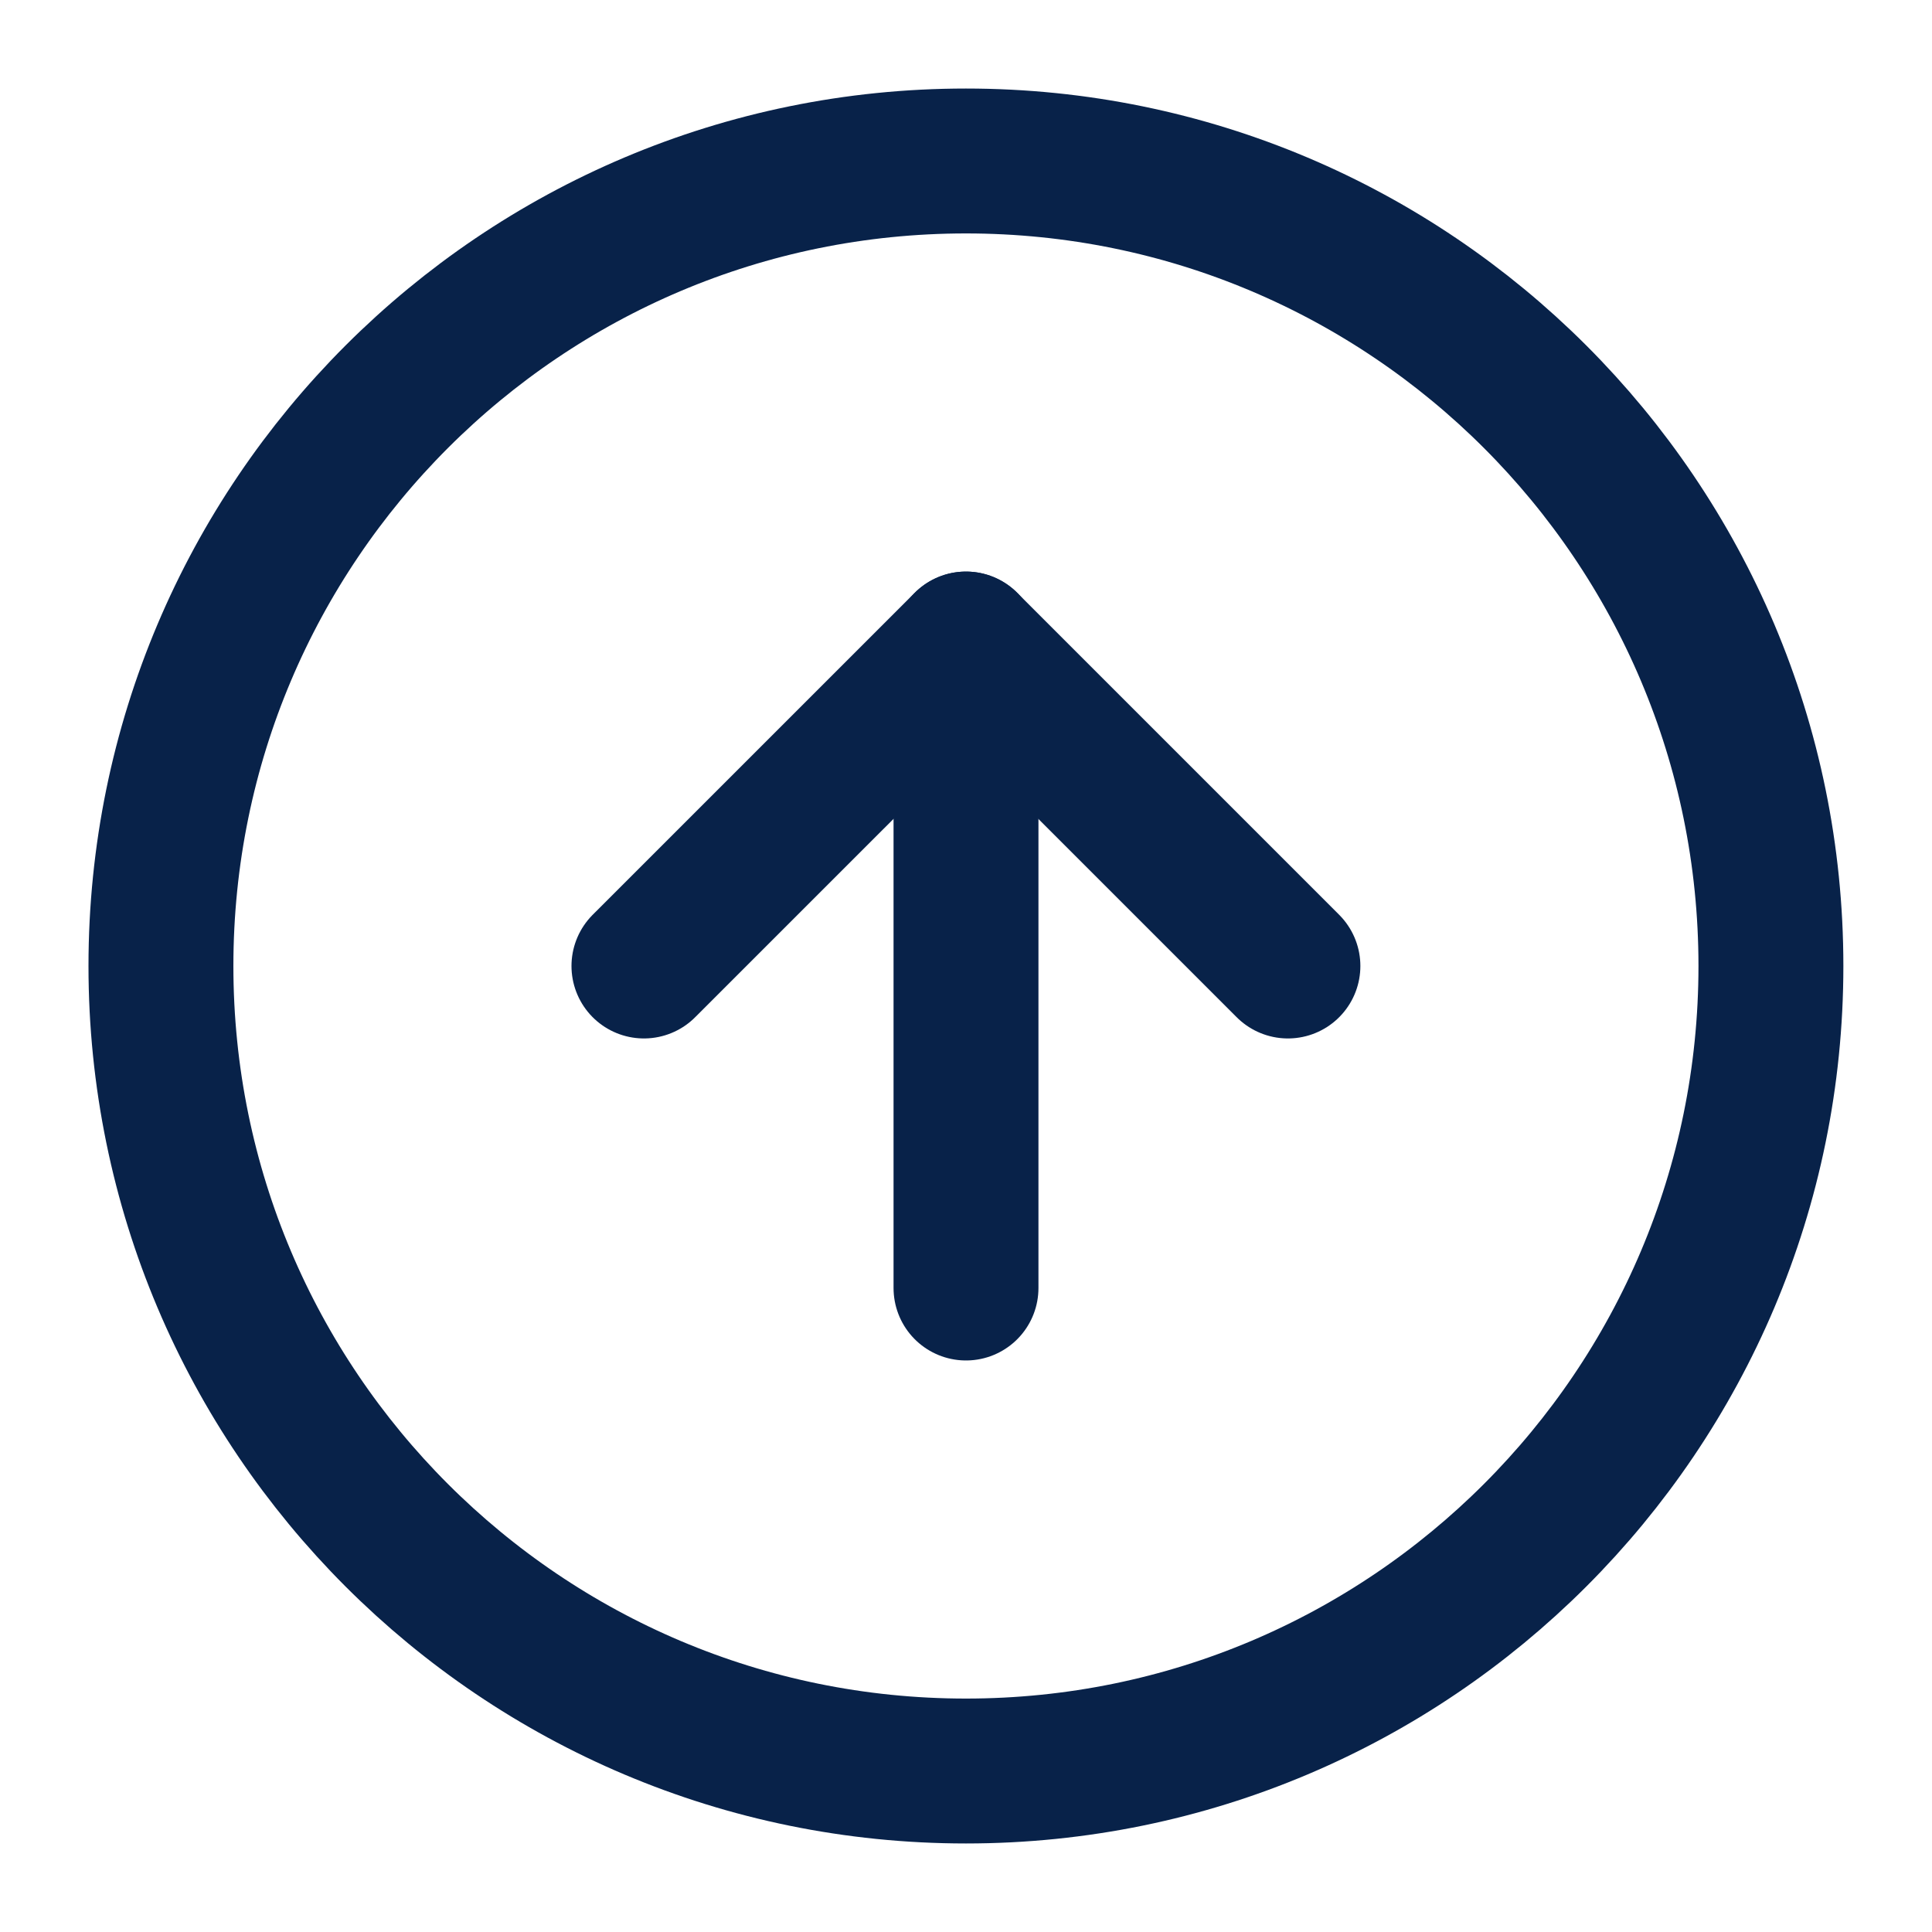
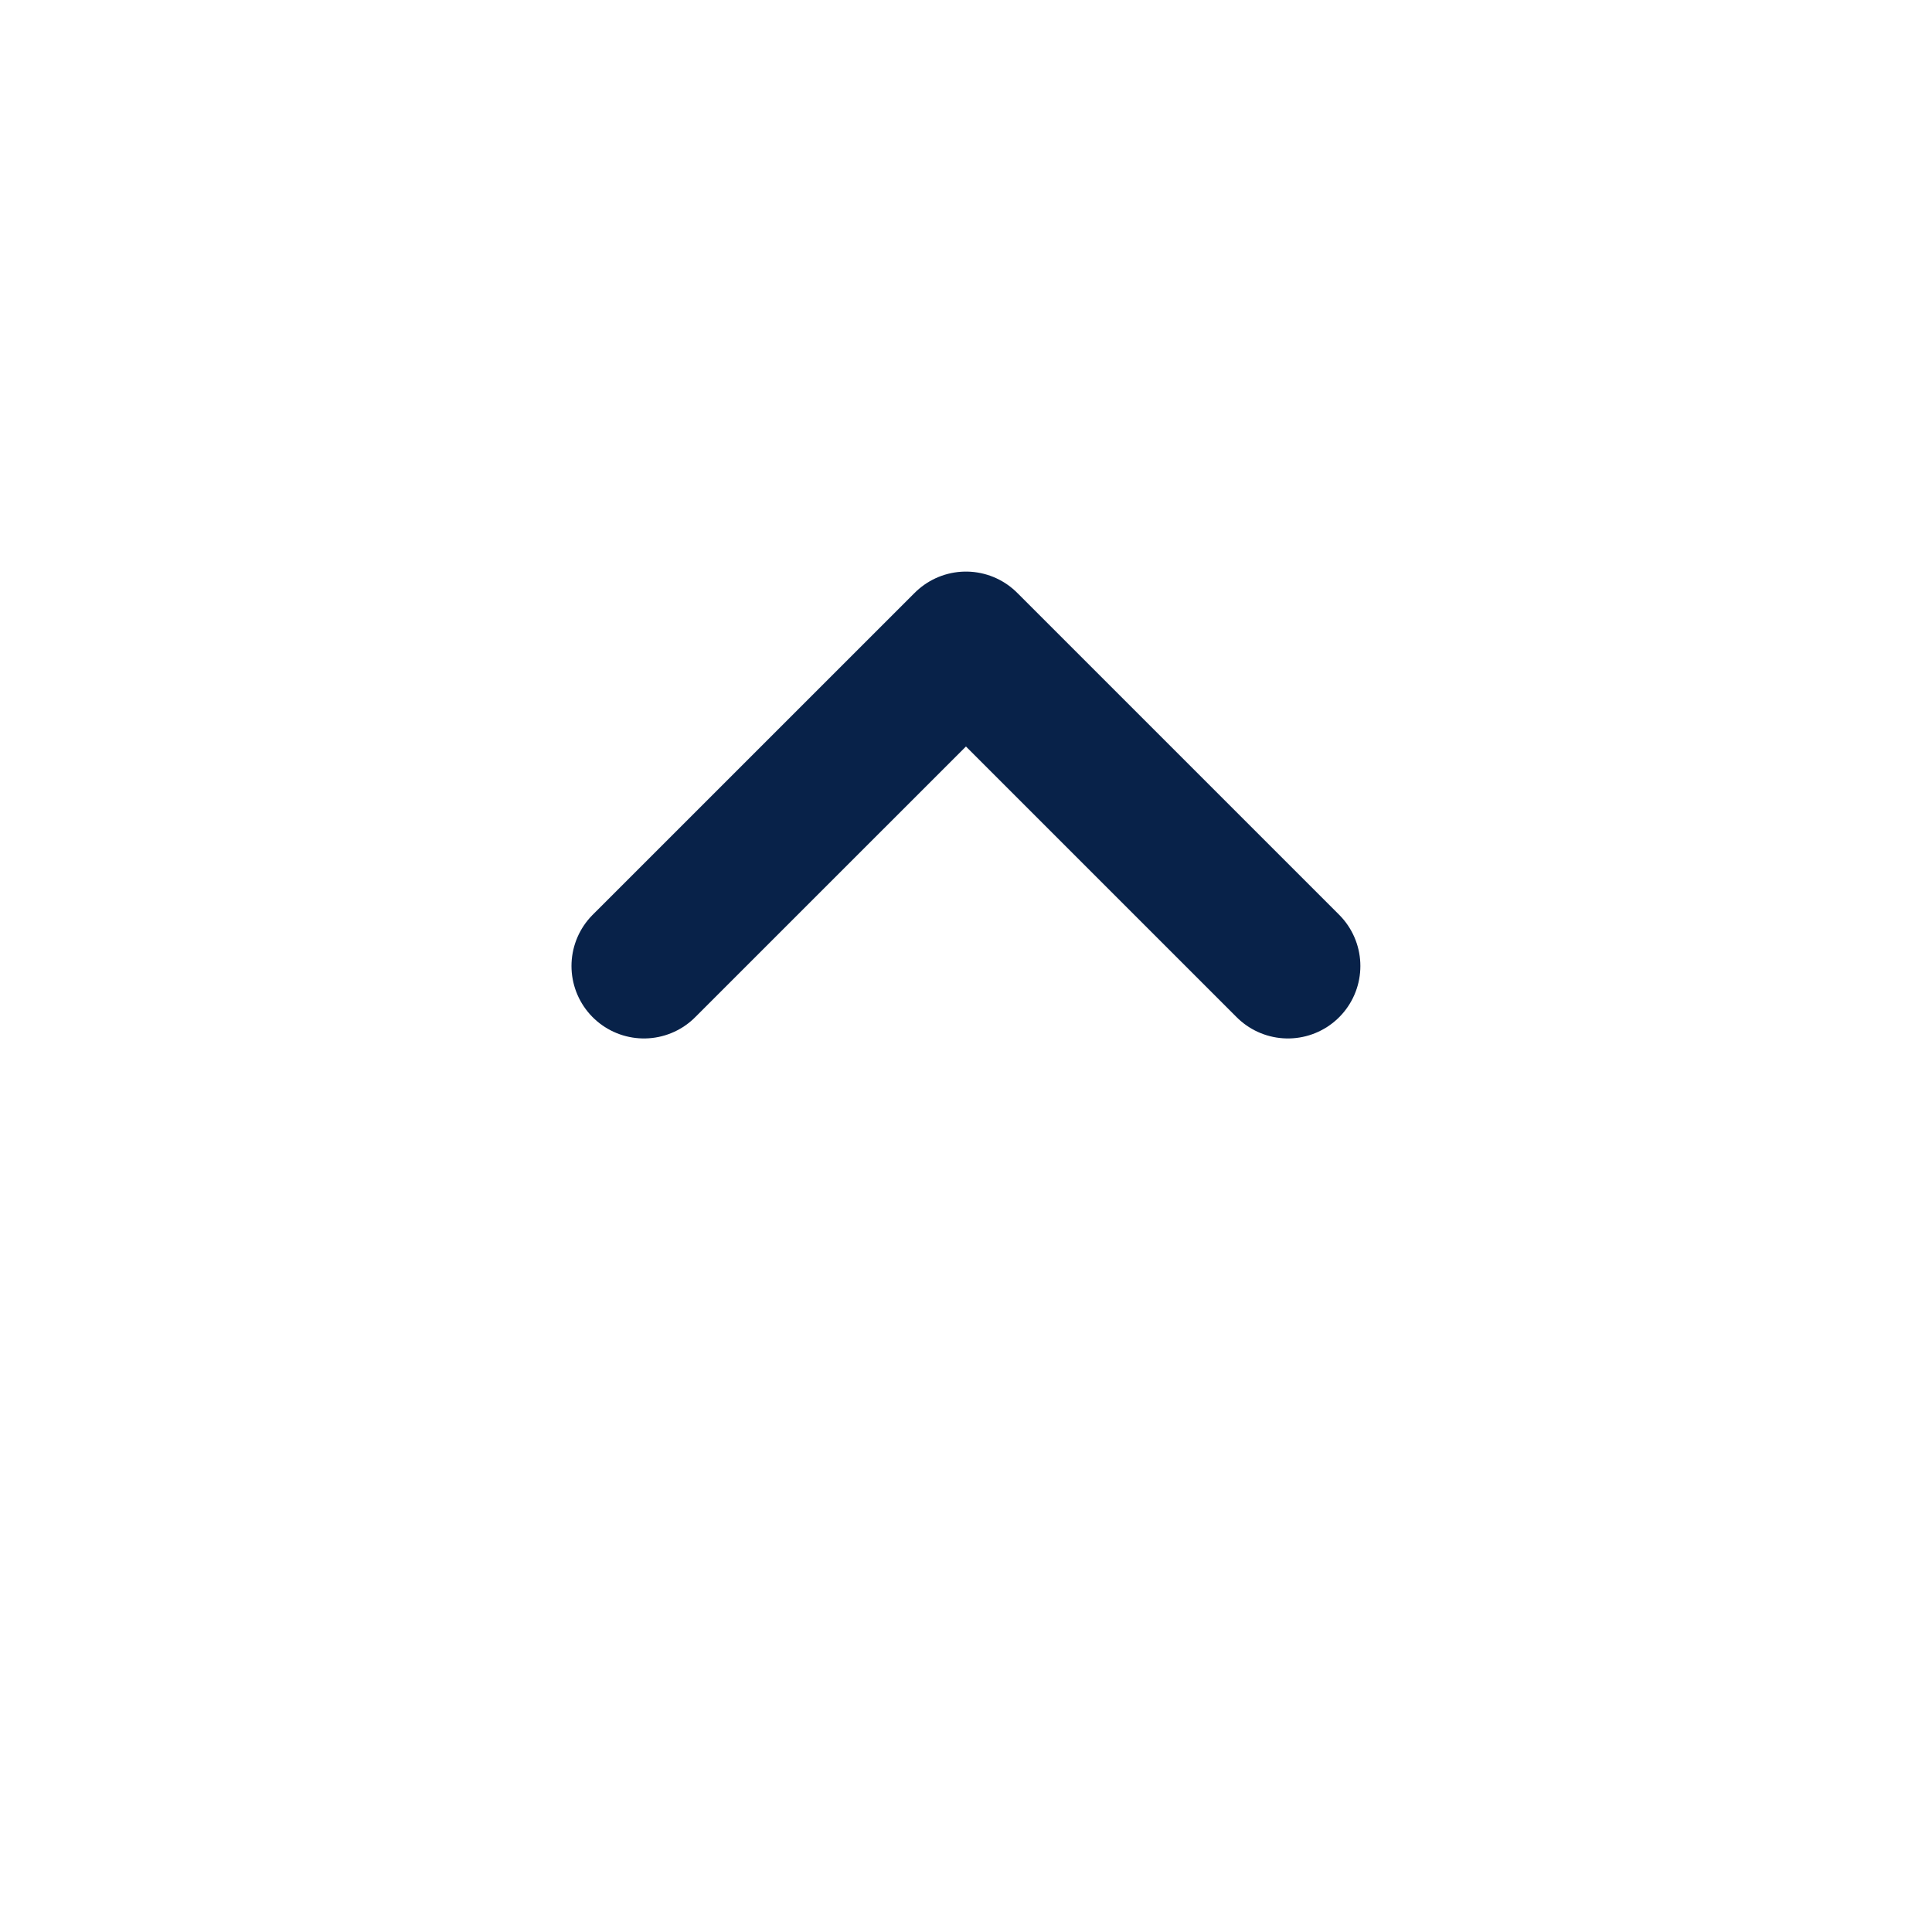
<svg xmlns="http://www.w3.org/2000/svg" width="40" height="40" viewBox="0 0 40 40" fill="none">
-   <path d="M19.999 36.667C29.203 36.667 36.665 29.205 36.665 20C36.665 10.795 29.203 3.333 19.999 3.333C10.794 3.333 3.332 10.795 3.332 20C3.332 29.205 10.794 36.667 19.999 36.667Z" stroke="#082249" stroke-width="3" stroke-linecap="round" stroke-linejoin="round" />
  <path d="M26.665 20L19.999 13.334L13.332 20" stroke="#082249" stroke-width="3" stroke-linecap="round" stroke-linejoin="round" />
-   <path d="M20 26.667V13.334" stroke="#082249" stroke-width="3" stroke-linecap="round" stroke-linejoin="round" />
</svg>